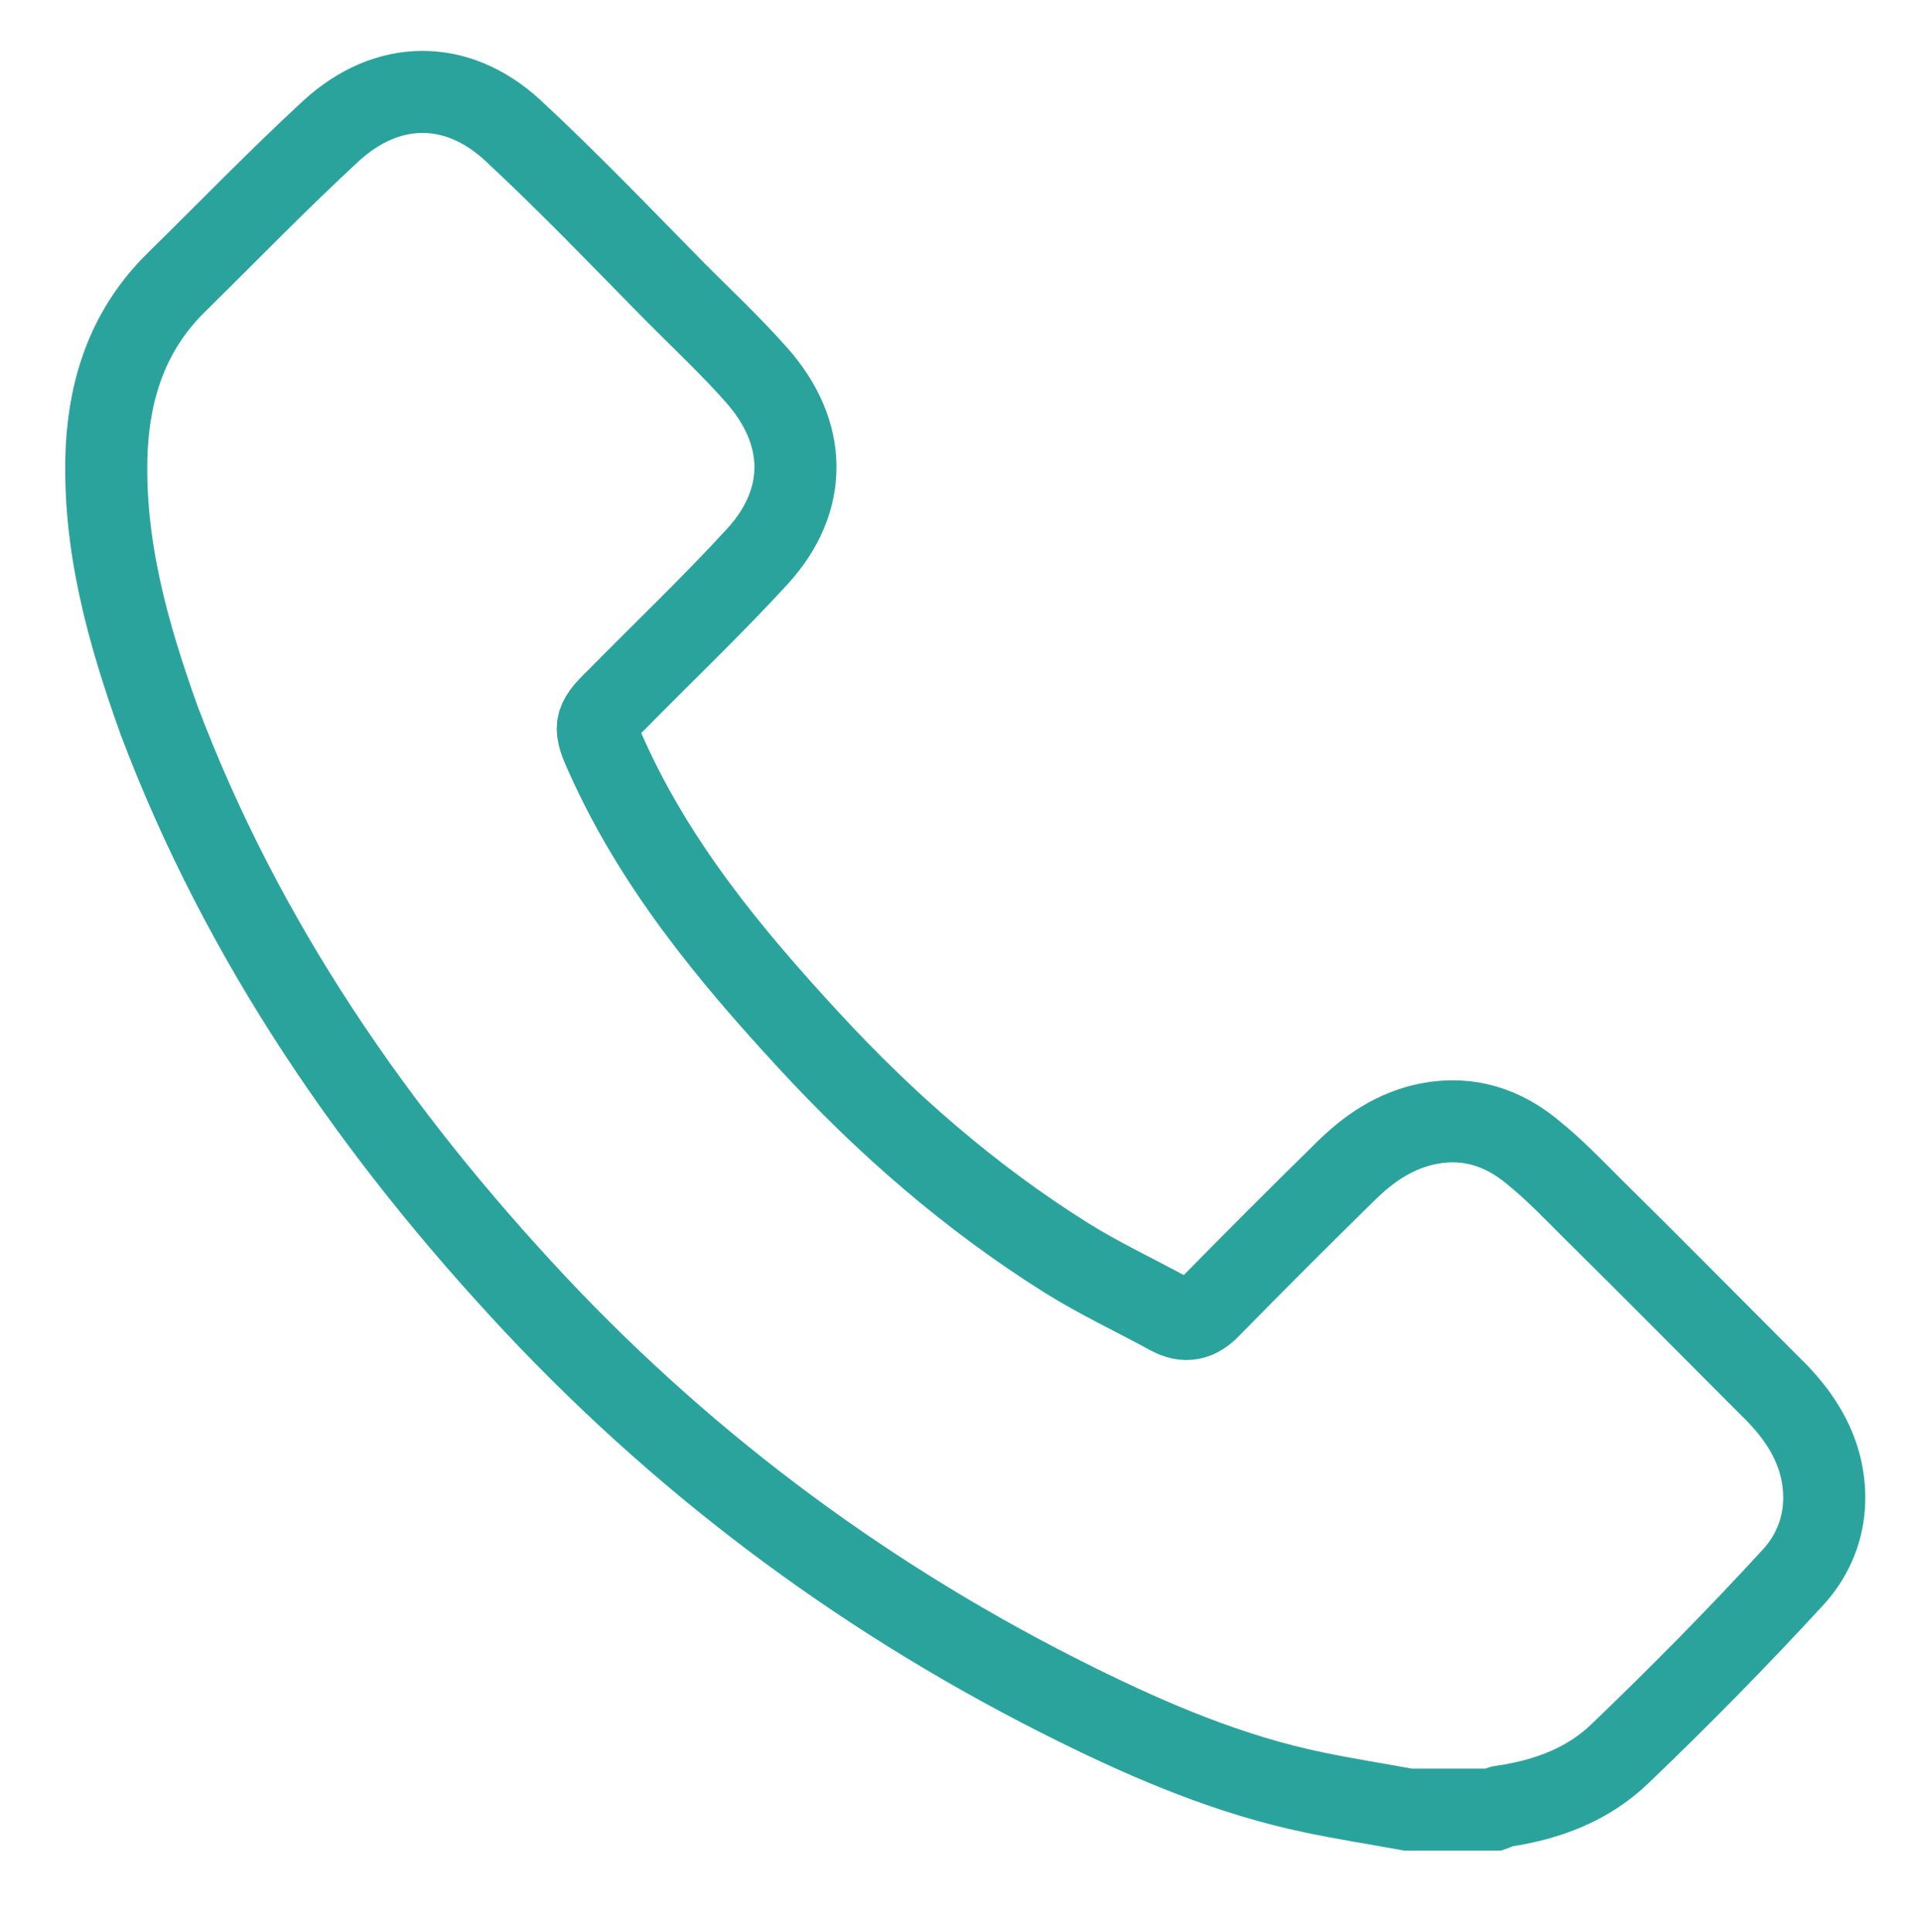
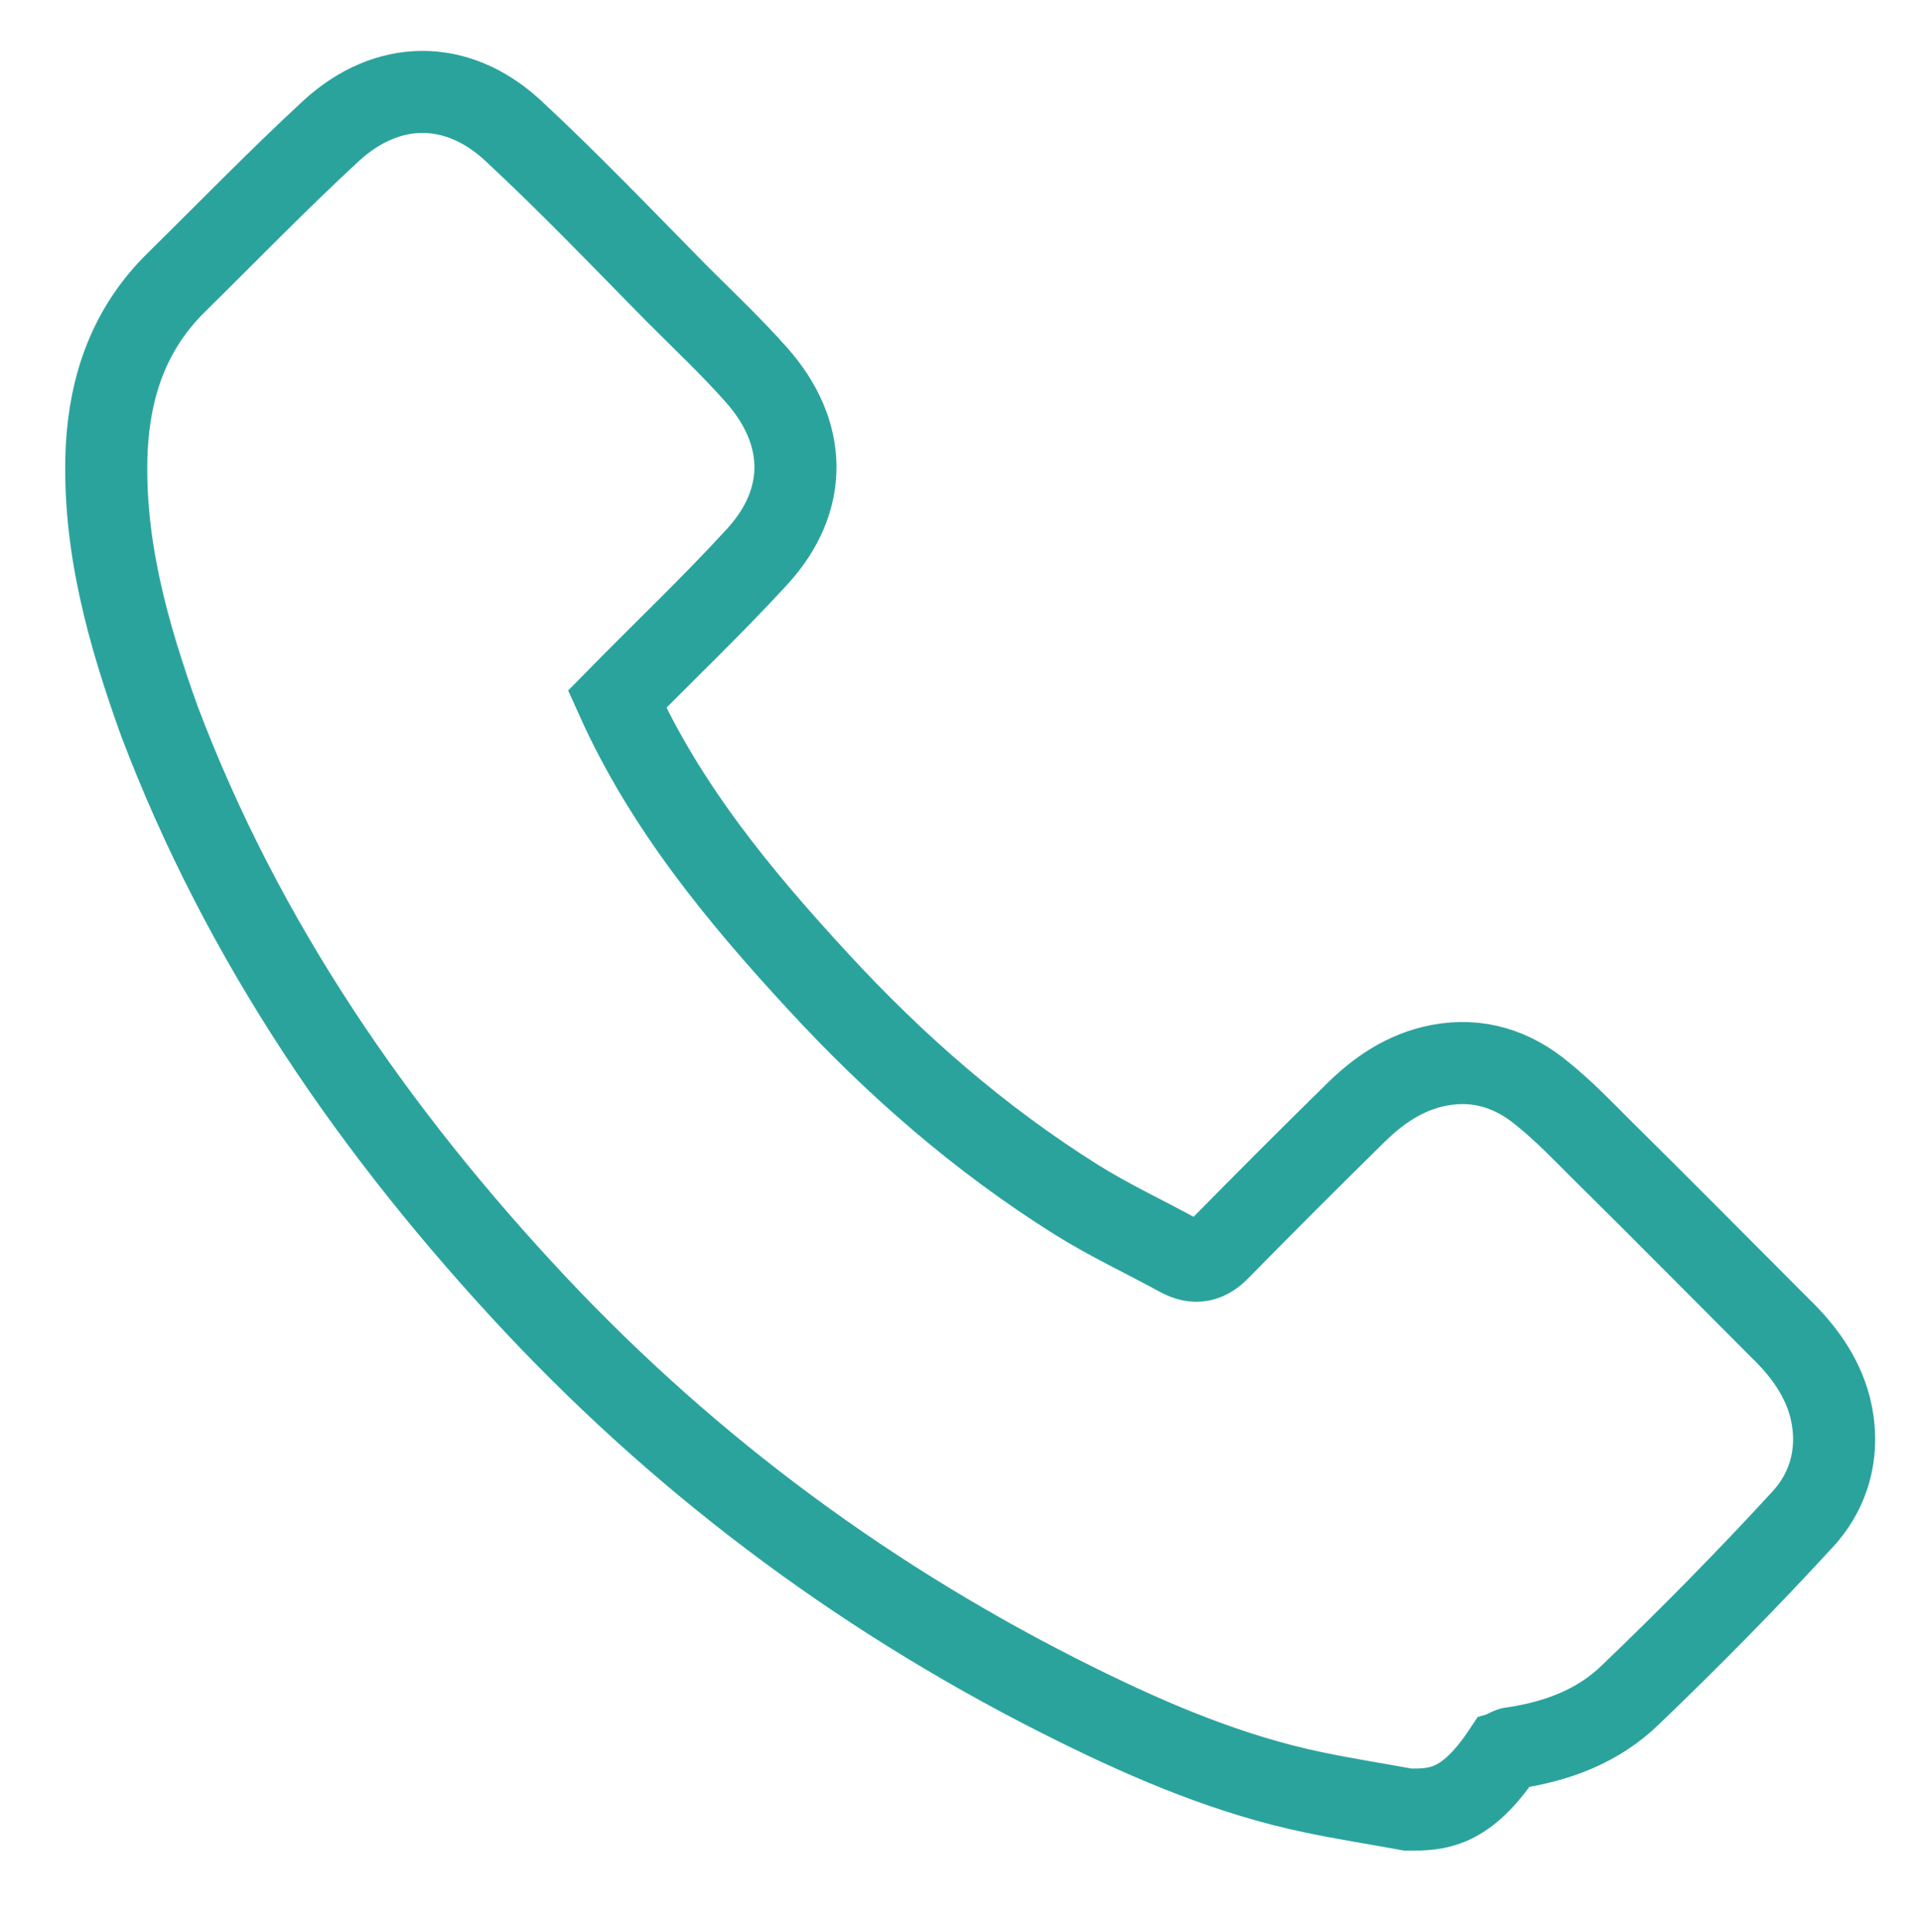
<svg xmlns="http://www.w3.org/2000/svg" version="1.1" id="Capa_1" x="0px" y="0px" viewBox="0 0 23.41 23.54" style="enable-background:new 0 0 23.41 23.54;" xml:space="preserve">
  <style type="text/css">

	.st0{fill:none;stroke:#2BA39D;stroke-miterlimit:10;}

</style>
  <g>
    <g>
-       <path class="st0" d="M17.16,22.05c-0.38-0.07-0.77-0.13-1.15-0.21c-1.01-0.21-1.96-0.61-2.89-1.07c-2.49-1.23-4.69-2.85-6.59-4.87     c-1.96-2.09-3.57-4.42-4.59-7.12C1.56,7.72,1.25,6.63,1.3,5.47C1.34,4.69,1.58,4,2.15,3.44c0.63-0.62,1.24-1.25,1.89-1.85     c0.68-0.62,1.52-0.63,2.2-0.01C6.93,2.22,7.58,2.9,8.24,3.57c0.33,0.33,0.67,0.65,0.98,1c0.62,0.7,0.64,1.52,0.01,2.21     c-0.55,0.6-1.14,1.16-1.71,1.74C7.23,8.8,7.23,8.86,7.4,9.23c0.59,1.31,1.49,2.4,2.45,3.44c0.94,1.02,1.97,1.92,3.15,2.66     c0.4,0.25,0.83,0.45,1.25,0.68c0.2,0.11,0.35,0.07,0.5-0.09c0.54-0.55,1.08-1.09,1.63-1.63c0.29-0.29,0.62-0.52,1.04-0.6     c0.48-0.09,0.9,0.05,1.26,0.35c0.26,0.21,0.49,0.45,0.72,0.68c0.73,0.72,1.45,1.45,2.17,2.17c0.28,0.27,0.51,0.58,0.61,0.96     c0.13,0.51,0.01,1-0.33,1.37c-0.68,0.74-1.38,1.45-2.1,2.14c-0.39,0.38-0.89,0.57-1.44,0.65c-0.03,0-0.07,0.03-0.1,0.04     C17.86,22.05,17.51,22.05,17.16,22.05z" />
+       <path class="st0" d="M17.16,22.05c-0.38-0.07-0.77-0.13-1.15-0.21c-1.01-0.21-1.96-0.61-2.89-1.07c-2.49-1.23-4.69-2.85-6.59-4.87     c-1.96-2.09-3.57-4.42-4.59-7.12C1.56,7.72,1.25,6.63,1.3,5.47C1.34,4.69,1.58,4,2.15,3.44c0.63-0.62,1.24-1.25,1.89-1.85     c0.68-0.62,1.52-0.63,2.2-0.01C6.93,2.22,7.58,2.9,8.24,3.57c0.33,0.33,0.67,0.65,0.98,1c0.62,0.7,0.64,1.52,0.01,2.21     c-0.55,0.6-1.14,1.16-1.71,1.74c0.59,1.31,1.49,2.4,2.45,3.44c0.94,1.02,1.97,1.92,3.15,2.66     c0.4,0.25,0.83,0.45,1.25,0.68c0.2,0.11,0.35,0.07,0.5-0.09c0.54-0.55,1.08-1.09,1.63-1.63c0.29-0.29,0.62-0.52,1.04-0.6     c0.48-0.09,0.9,0.05,1.26,0.35c0.26,0.21,0.49,0.45,0.72,0.68c0.73,0.72,1.45,1.45,2.17,2.17c0.28,0.27,0.51,0.58,0.61,0.96     c0.13,0.51,0.01,1-0.33,1.37c-0.68,0.74-1.38,1.45-2.1,2.14c-0.39,0.38-0.89,0.57-1.44,0.65c-0.03,0-0.07,0.03-0.1,0.04     C17.86,22.05,17.51,22.05,17.16,22.05z" />
    </g>
  </g>
</svg>